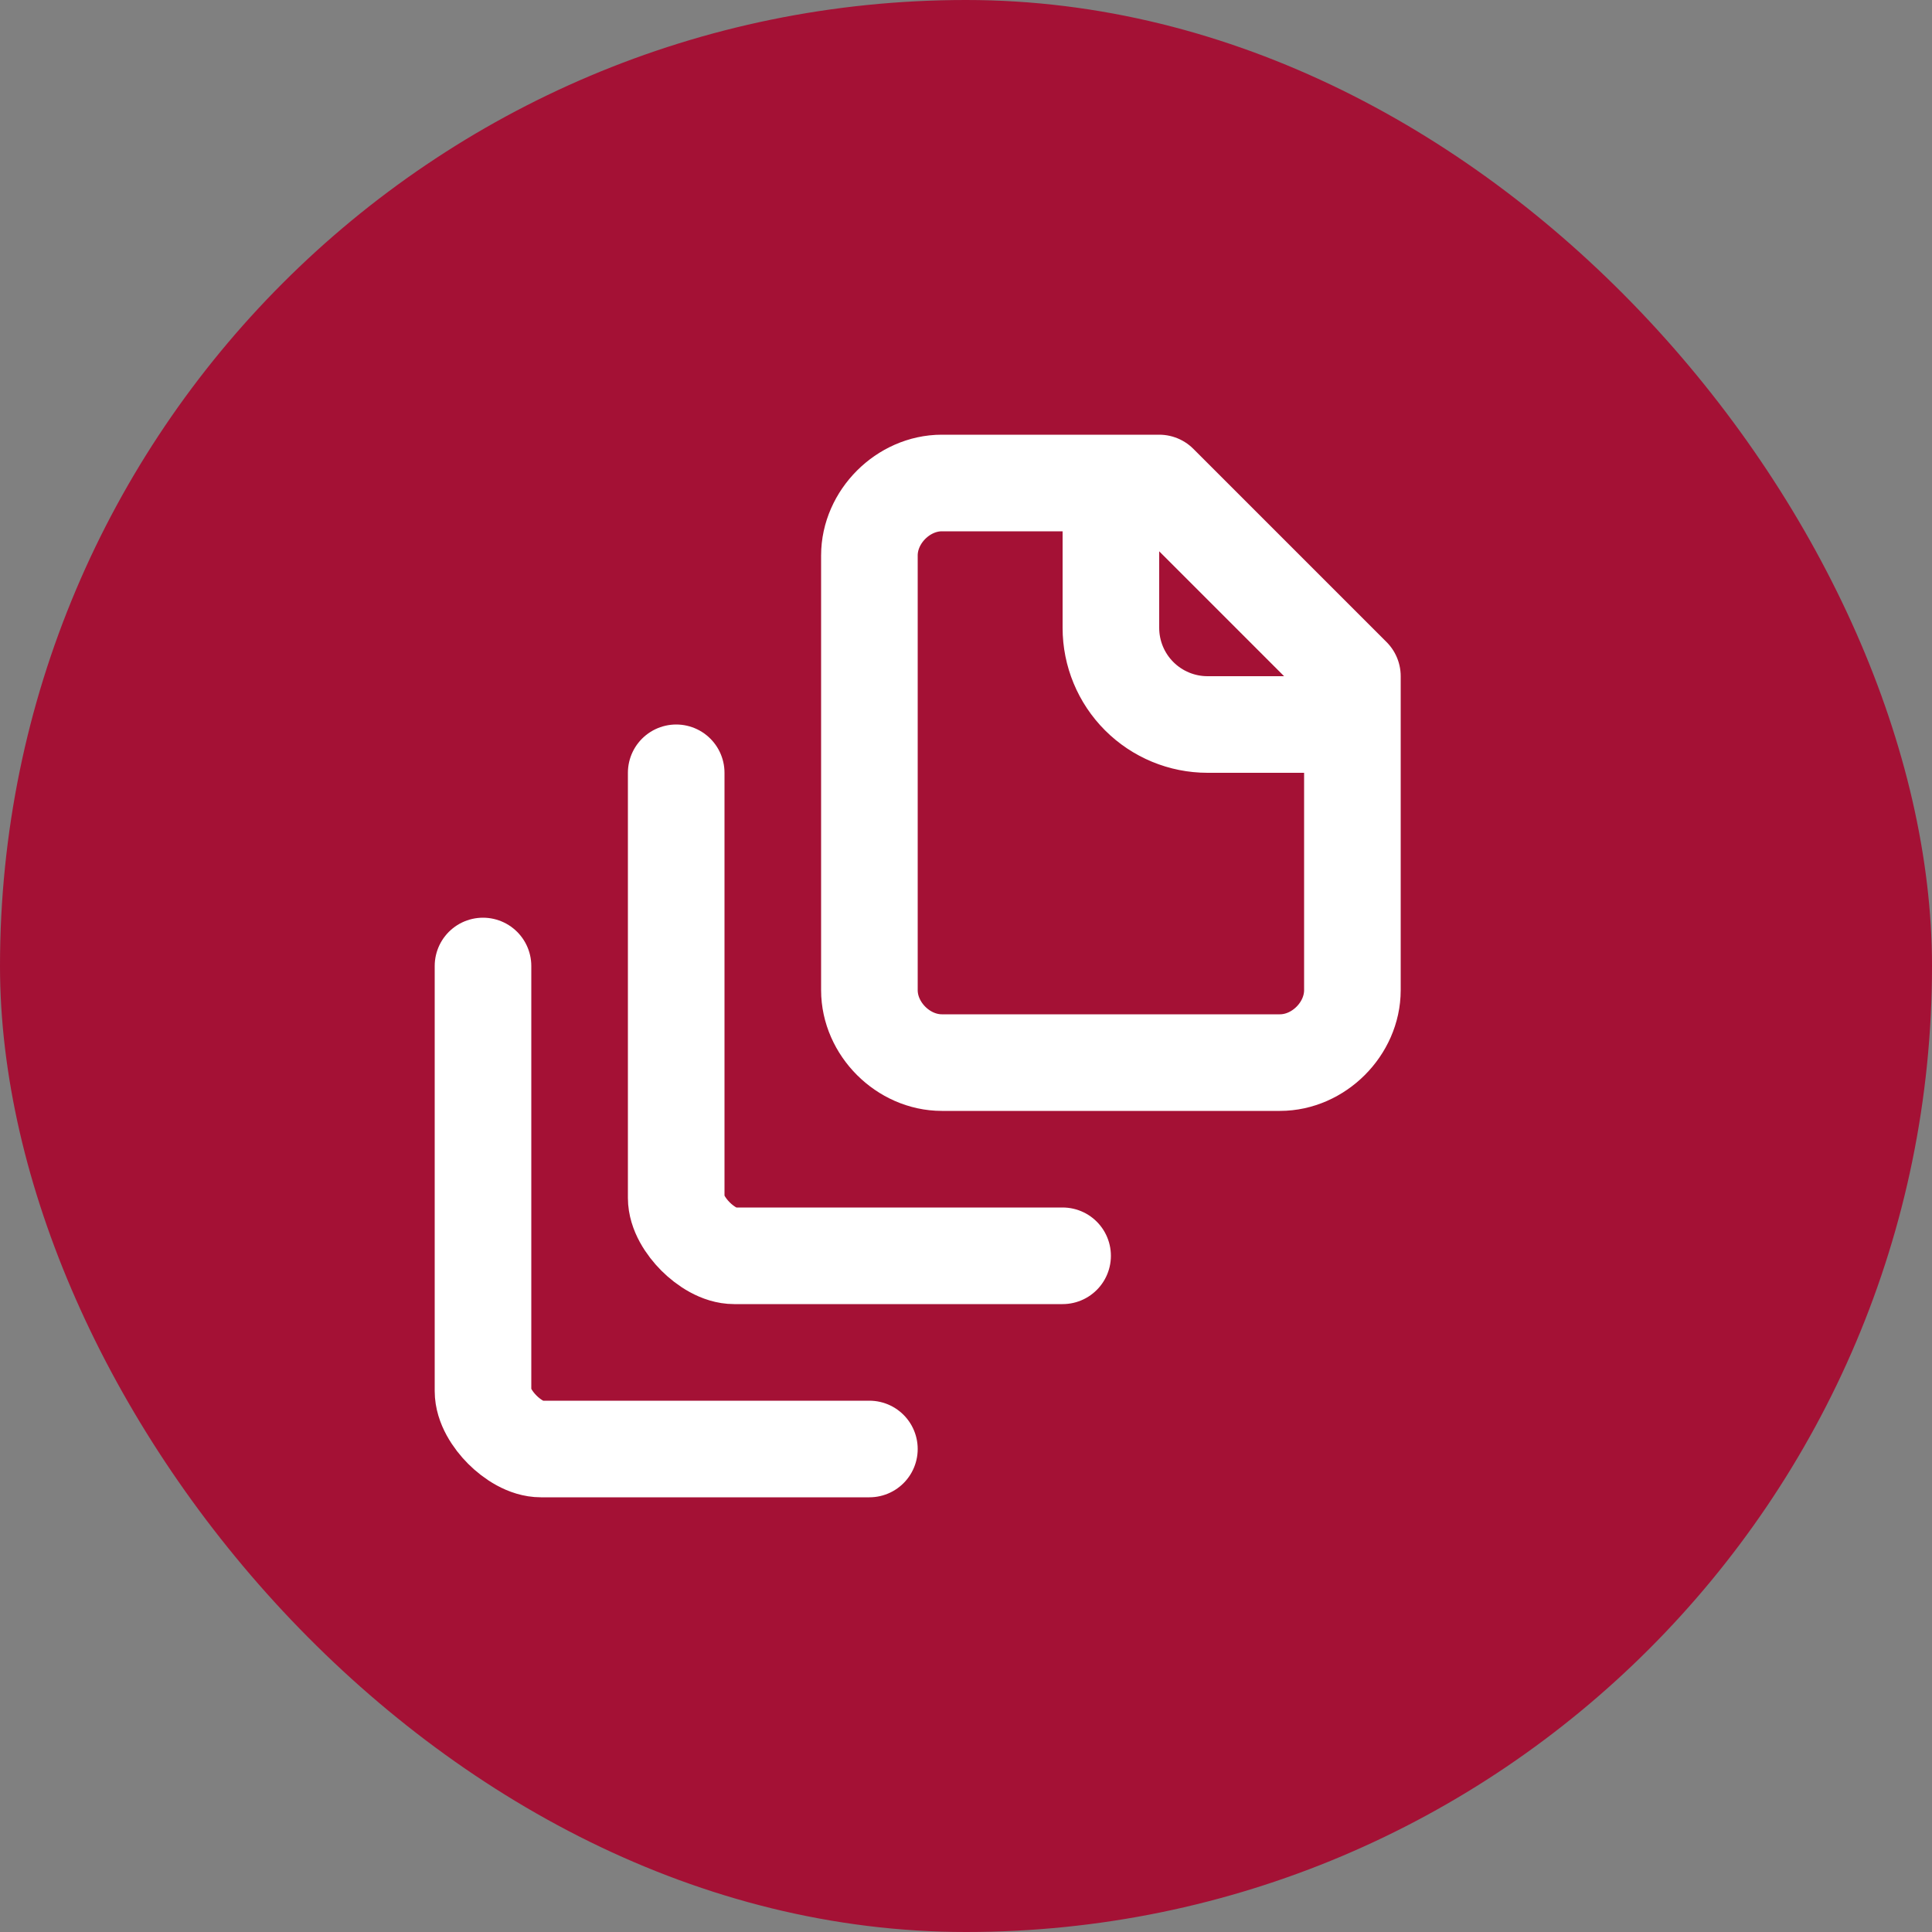
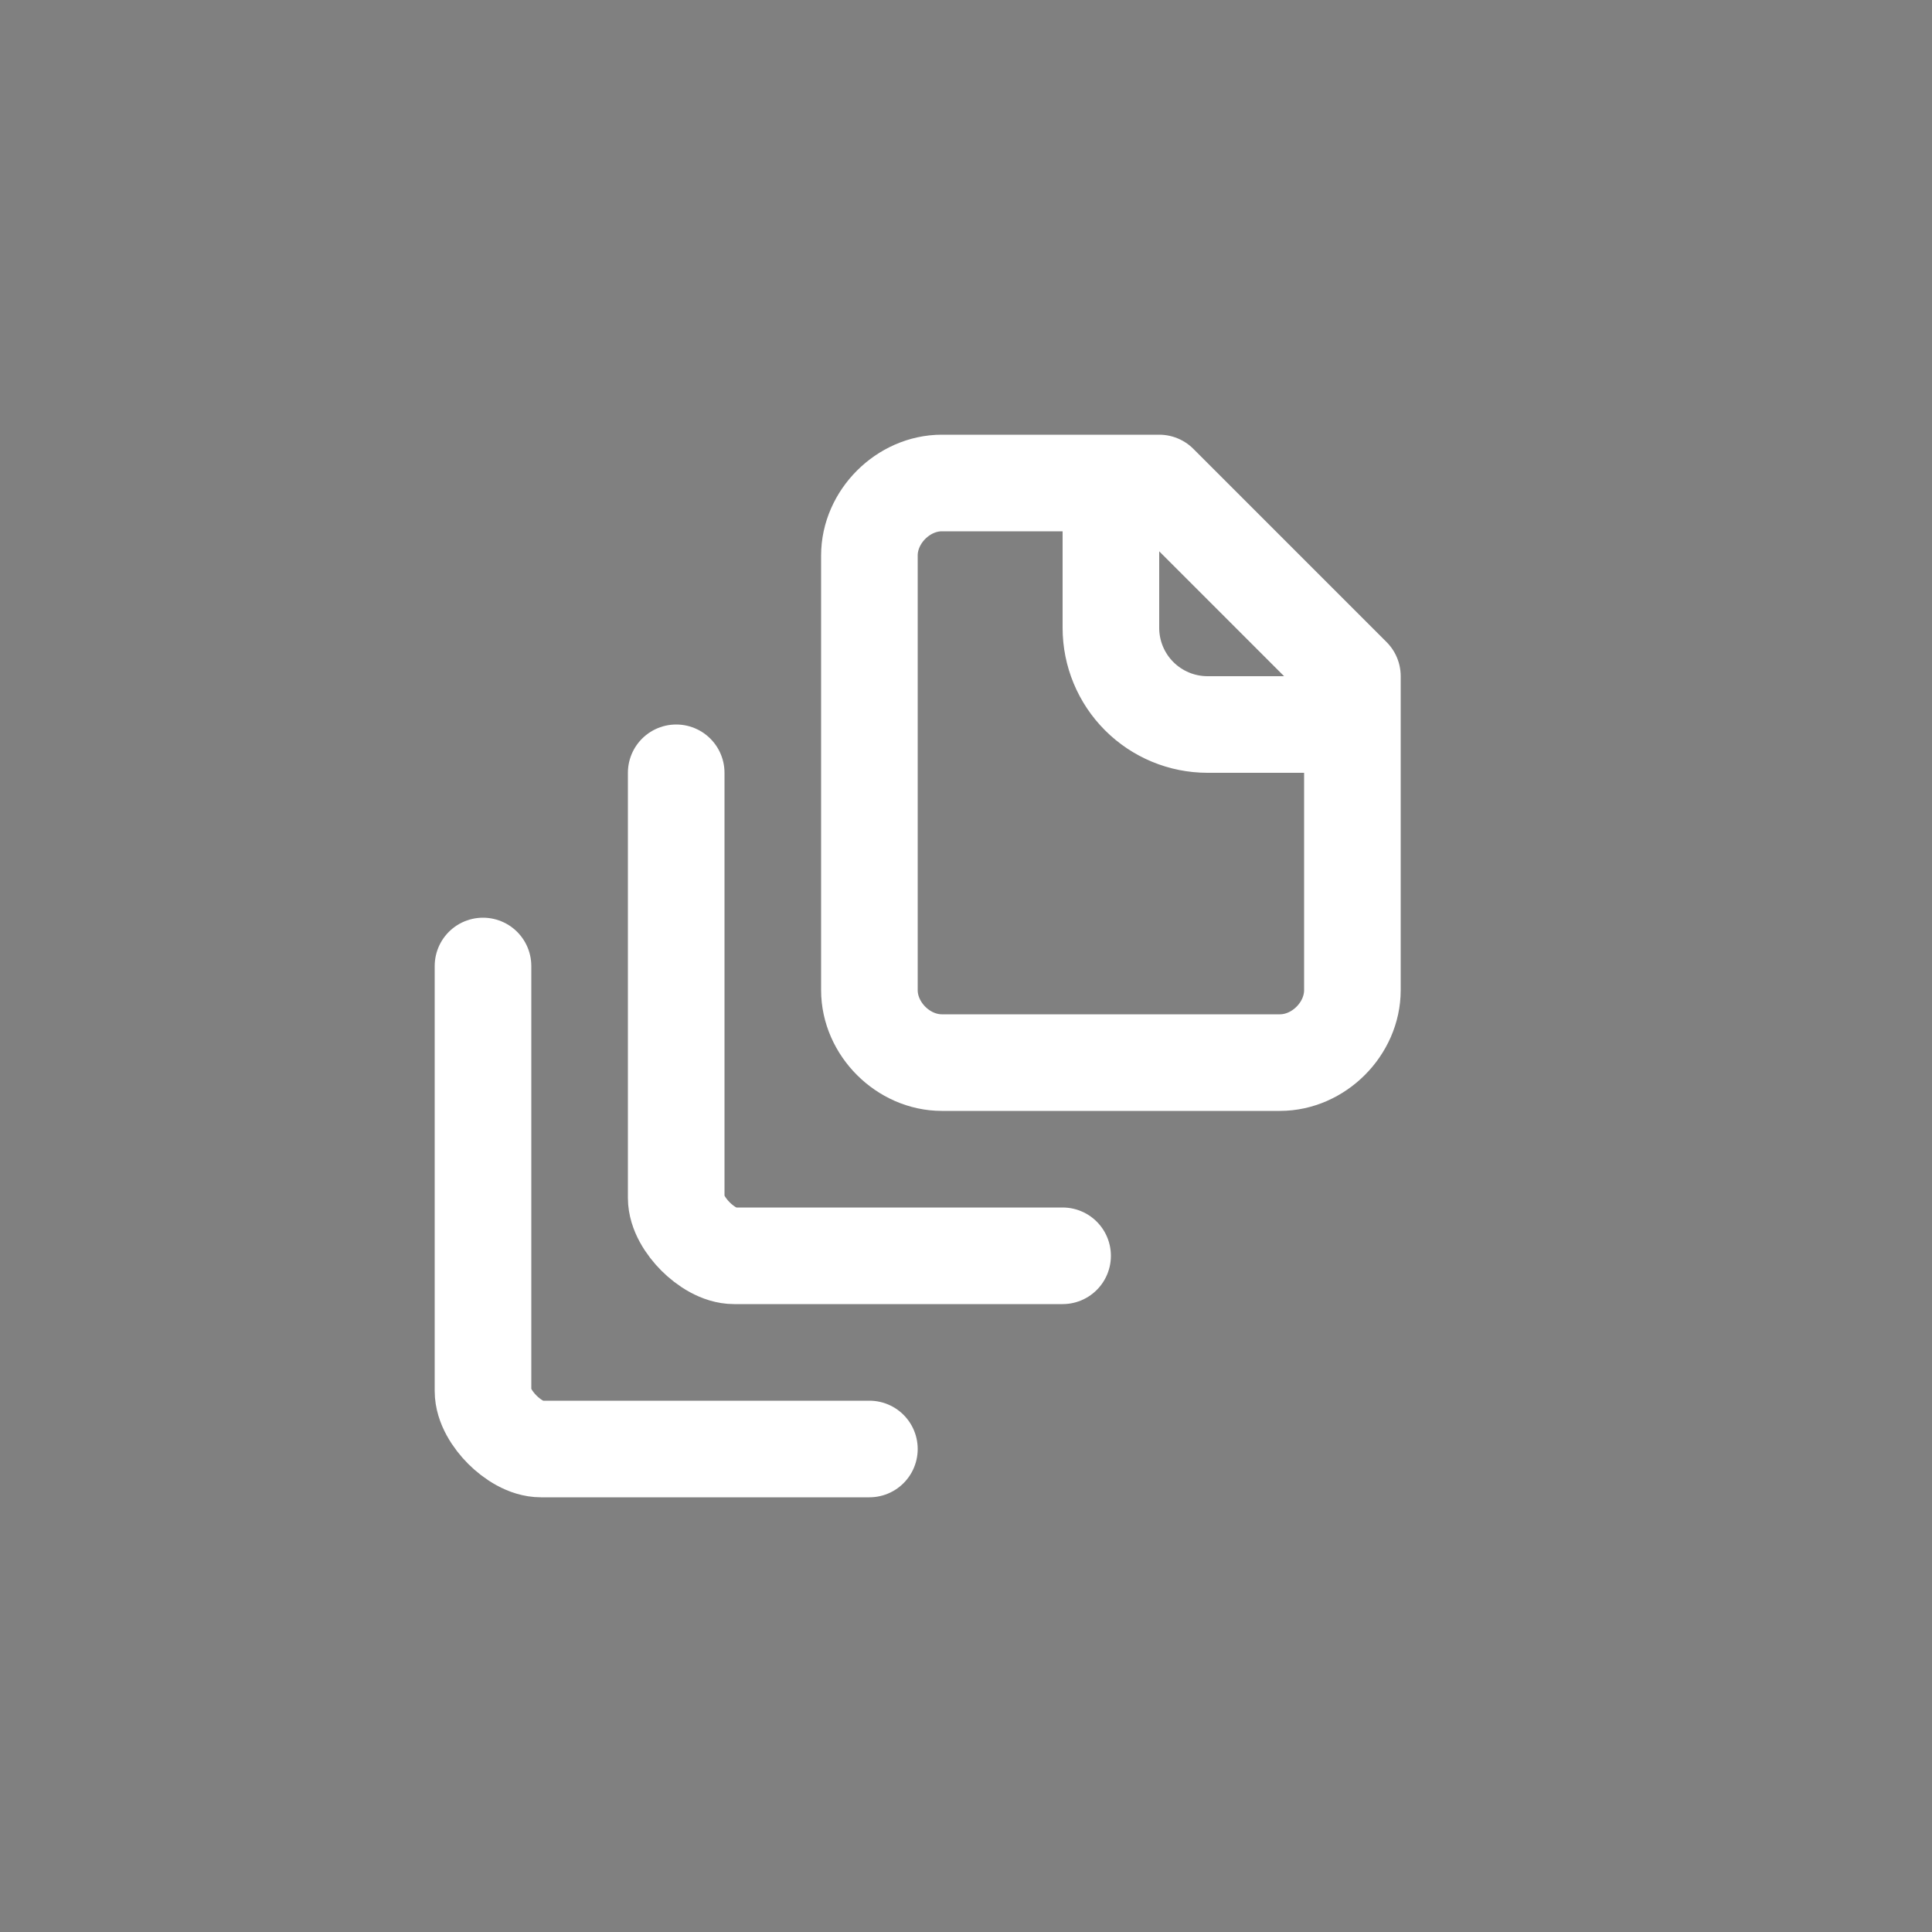
<svg xmlns="http://www.w3.org/2000/svg" width="40" height="40" viewBox="0 0 40 40" fill="none">
  <rect x="0" y="0" width="40" height="40" fill="#808080" stroke="none" />
-   <rect width="40" height="40" rx="20" fill="#A41135" />
  <path d="M28 15H25C24.47 15 23.961 14.789 23.586 14.414C23.211 14.039 23 13.53 23 13V10M14 16V24.8C14 25.1 14.2 25.4 14.4 25.6C14.6 25.8 14.9 26 15.2 26H22M10 20V28.8C10 29.1 10.2 29.4 10.4 29.6C10.6 29.8 10.9 30 11.2 30H18M28 14V20.5C28 21.3 27.3 22 26.5 22H19.5C18.7 22 18 21.3 18 20.5V11.5C18 10.7 18.7 10 19.5 10H24L28 14Z" stroke="white" stroke-width="2" stroke-linecap="round" stroke-linejoin="round" />
</svg>